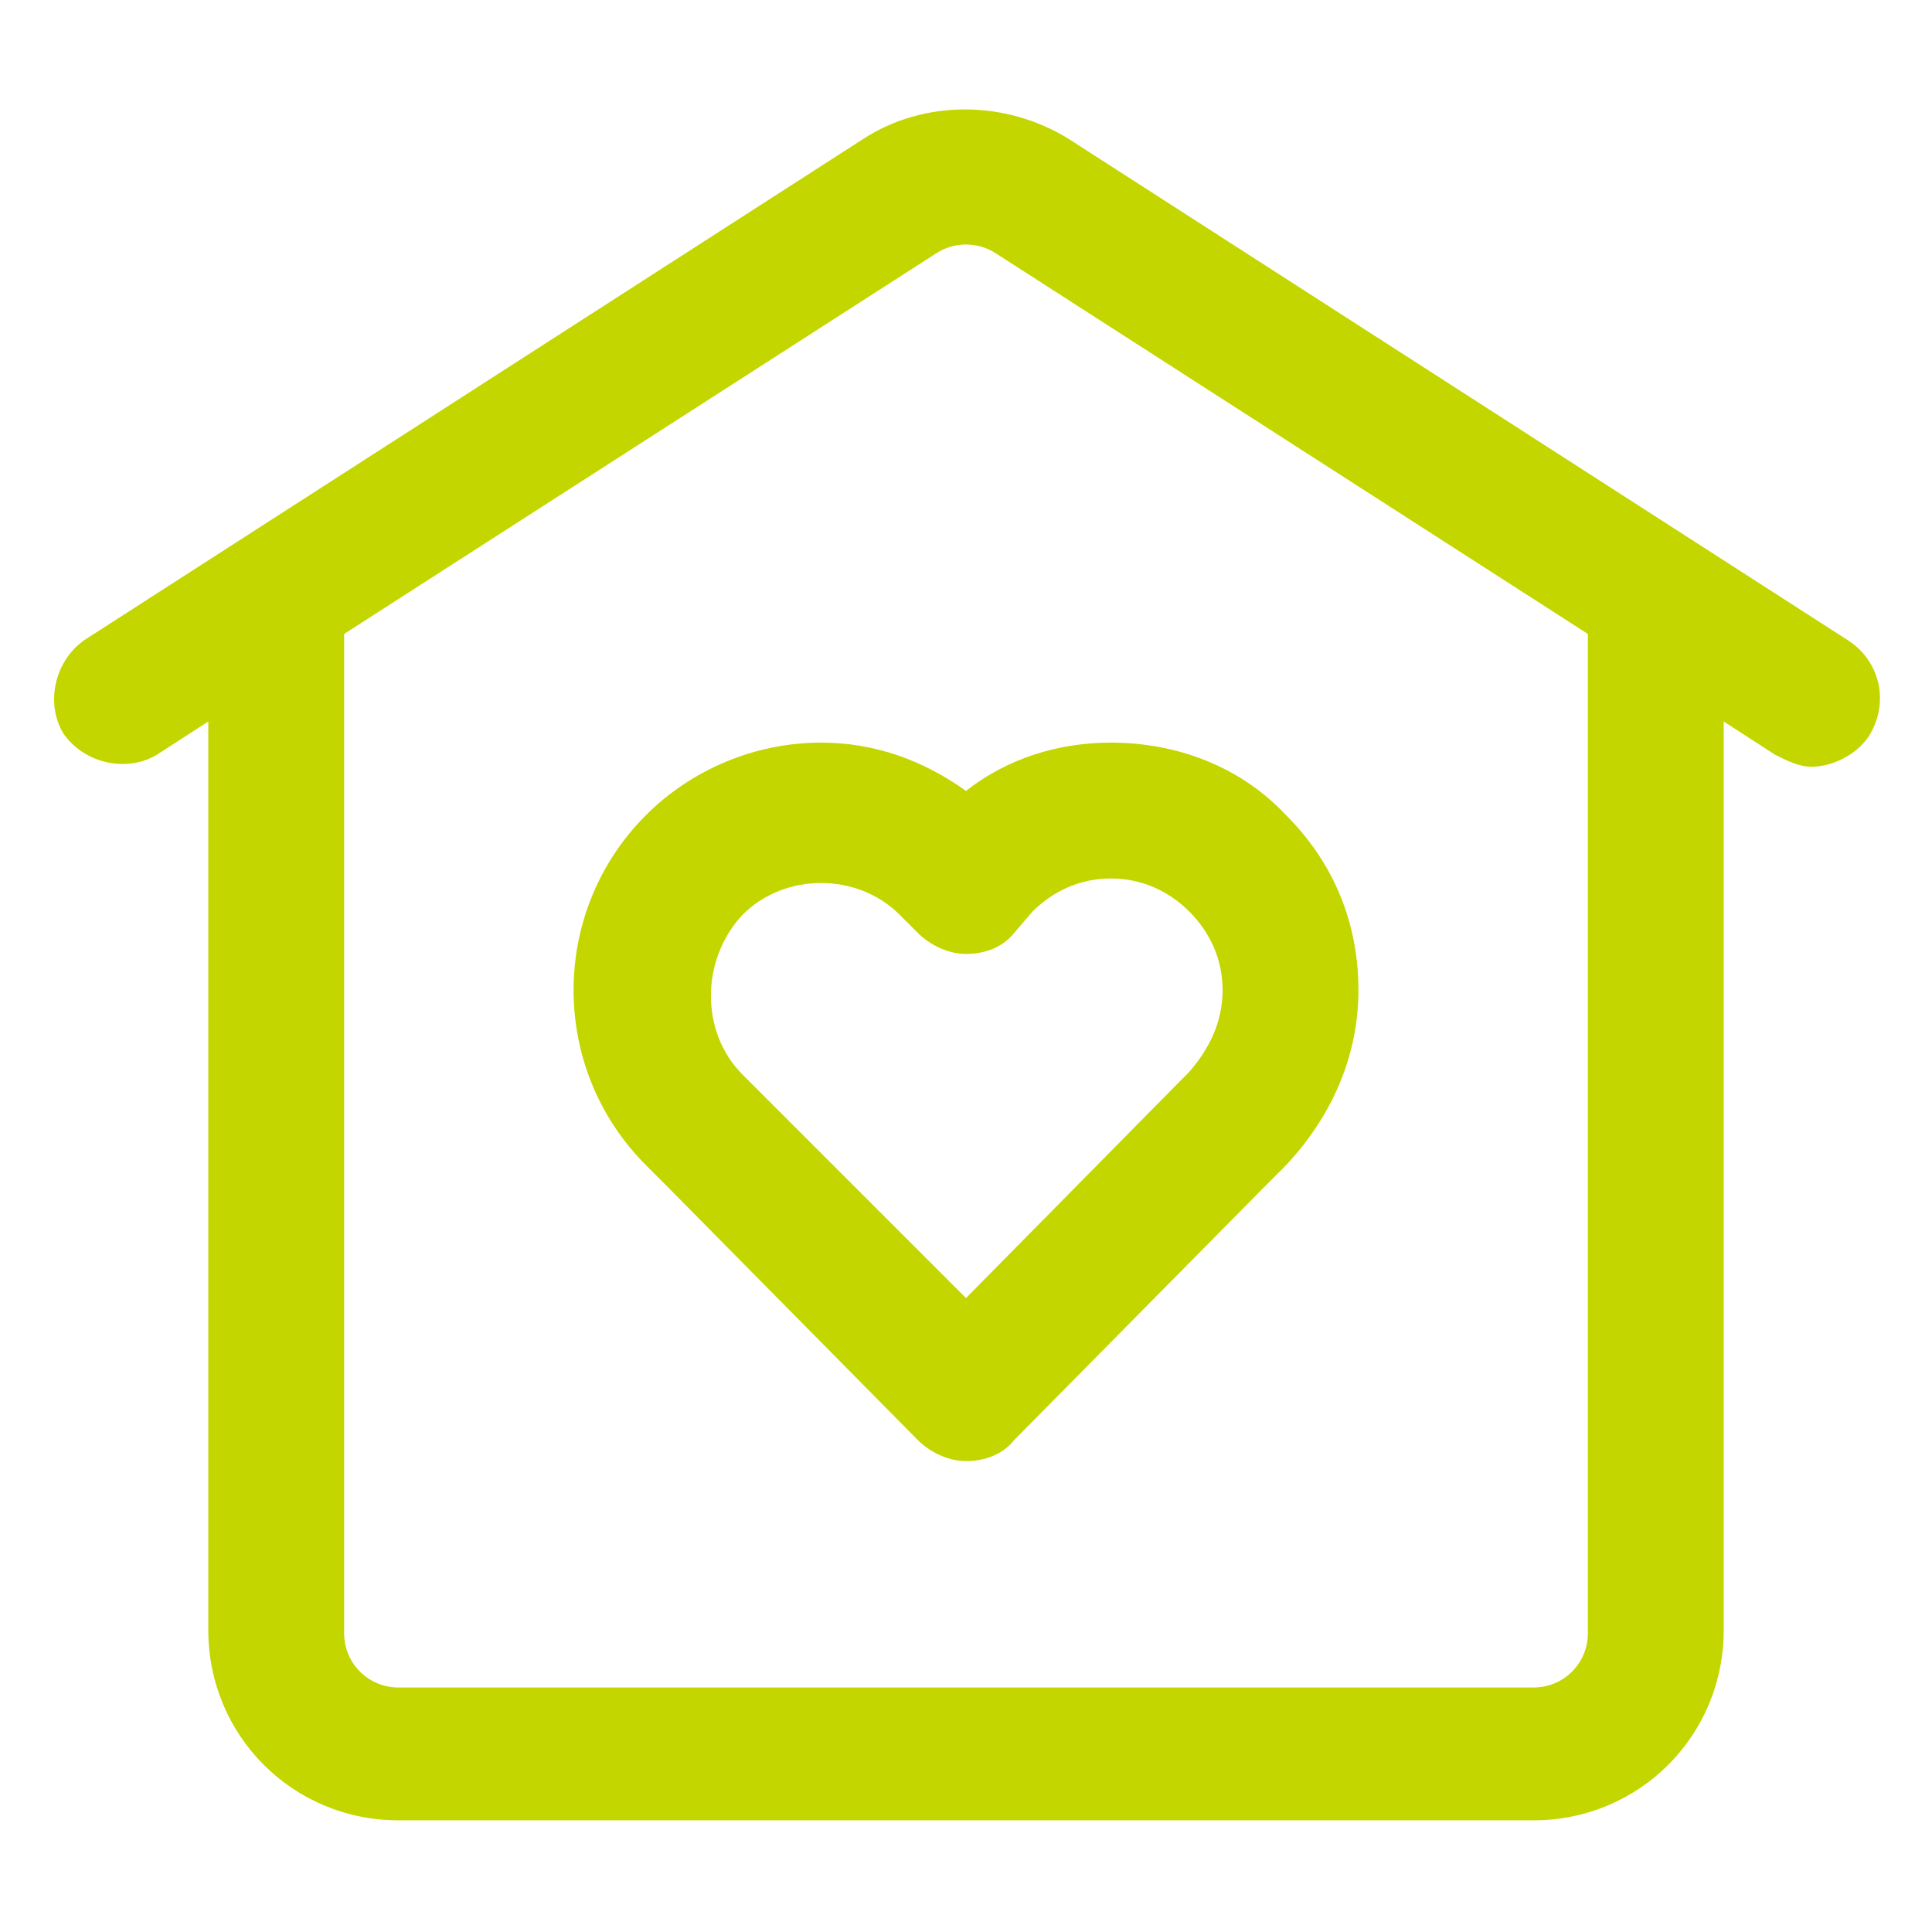
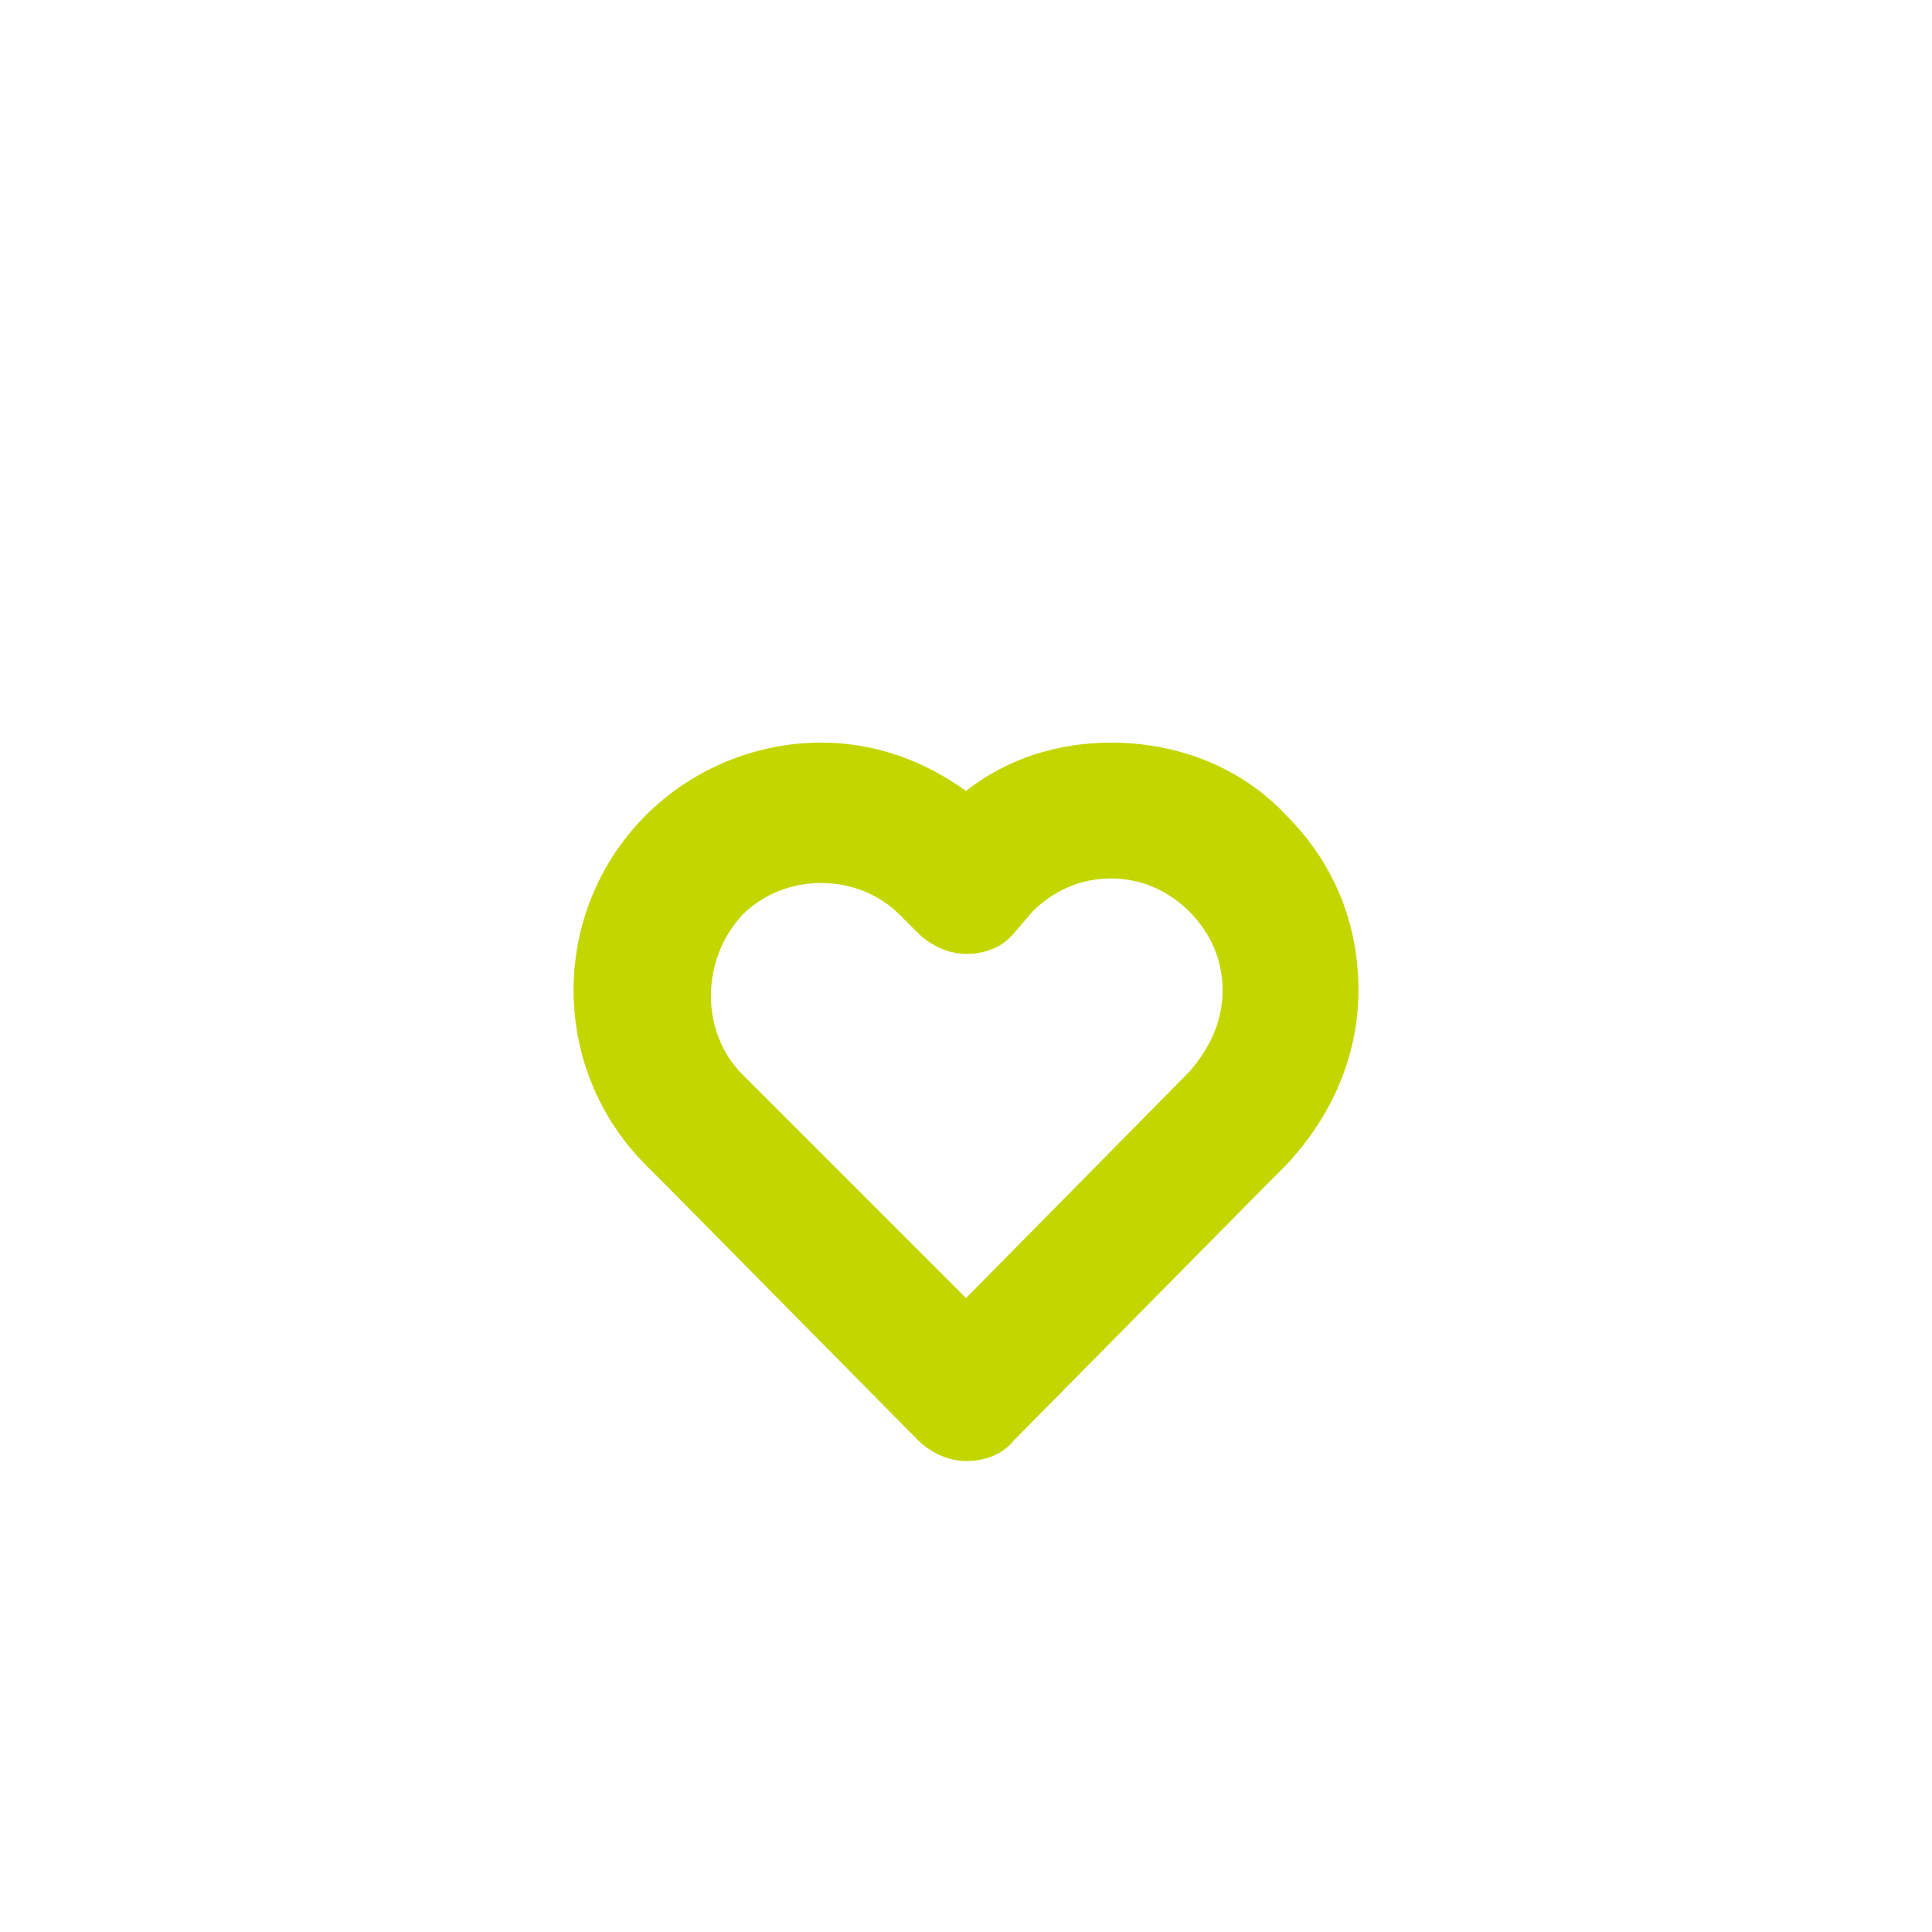
<svg xmlns="http://www.w3.org/2000/svg" fill="#c4d600" width="52" height="52" version="1.1" id="lni_lni-house-heart" x="0px" y="0px" viewBox="0 0 64 64" style="enable-background:new 0 0 64 64;" xml:space="preserve">
  <g>
-     <path d="M61.2,21.2L35.4,4.6c-2.1-1.3-4.8-1.3-6.8,0L2.8,21.2c-1,0.7-1.3,2.1-0.7,3.1c0.7,1,2.1,1.3,3.1,0.7l1.7-1.1v30.1   c0,3.5,2.8,6.3,6.3,6.3h37.6c3.5,0,6.3-2.8,6.3-6.3V23.9l1.7,1.1c0.4,0.2,0.8,0.4,1.2,0.4c0.7,0,1.5-0.4,1.9-1   C62.6,23.3,62.3,21.9,61.2,21.2z M52.6,54.1c0,1-0.8,1.8-1.8,1.8H13.2c-1,0-1.8-0.8-1.8-1.8V21L31,8.4c0.6-0.4,1.4-0.4,2,0L52.6,21   V54.1z" />
    <path d="M27.2,24.6c-2.2,0-4.3,0.9-5.8,2.4c-3.2,3.2-3.2,8.4,0,11.6l0.6,0.6c0,0,0,0,0,0l8.4,8.5c0.4,0.4,1,0.7,1.6,0.7   s1.2-0.2,1.6-0.7l8.4-8.5c0,0,0,0,0,0l0.6-0.6c1.5-1.6,2.4-3.6,2.4-5.8c0-2.2-0.8-4.2-2.4-5.8c-1.5-1.6-3.6-2.4-5.8-2.4   c0,0,0,0,0,0c-1.7,0-3.4,0.5-4.8,1.6C30.6,25.2,29,24.6,27.2,24.6z M34.2,30.2c0.7-0.7,1.6-1.1,2.6-1.1c0,0,0,0,0,0   c1,0,1.9,0.4,2.6,1.1c0.7,0.7,1.1,1.6,1.1,2.6c0,1-0.4,1.9-1.1,2.7L32,43l-6.8-6.8l-0.6-0.6c-1.4-1.4-1.4-3.8,0-5.3   c1.4-1.4,3.8-1.4,5.2,0l0.6,0.6c0.4,0.4,1,0.7,1.6,0.7h0c0.6,0,1.2-0.2,1.6-0.7L34.2,30.2z" />
  </g>
</svg>